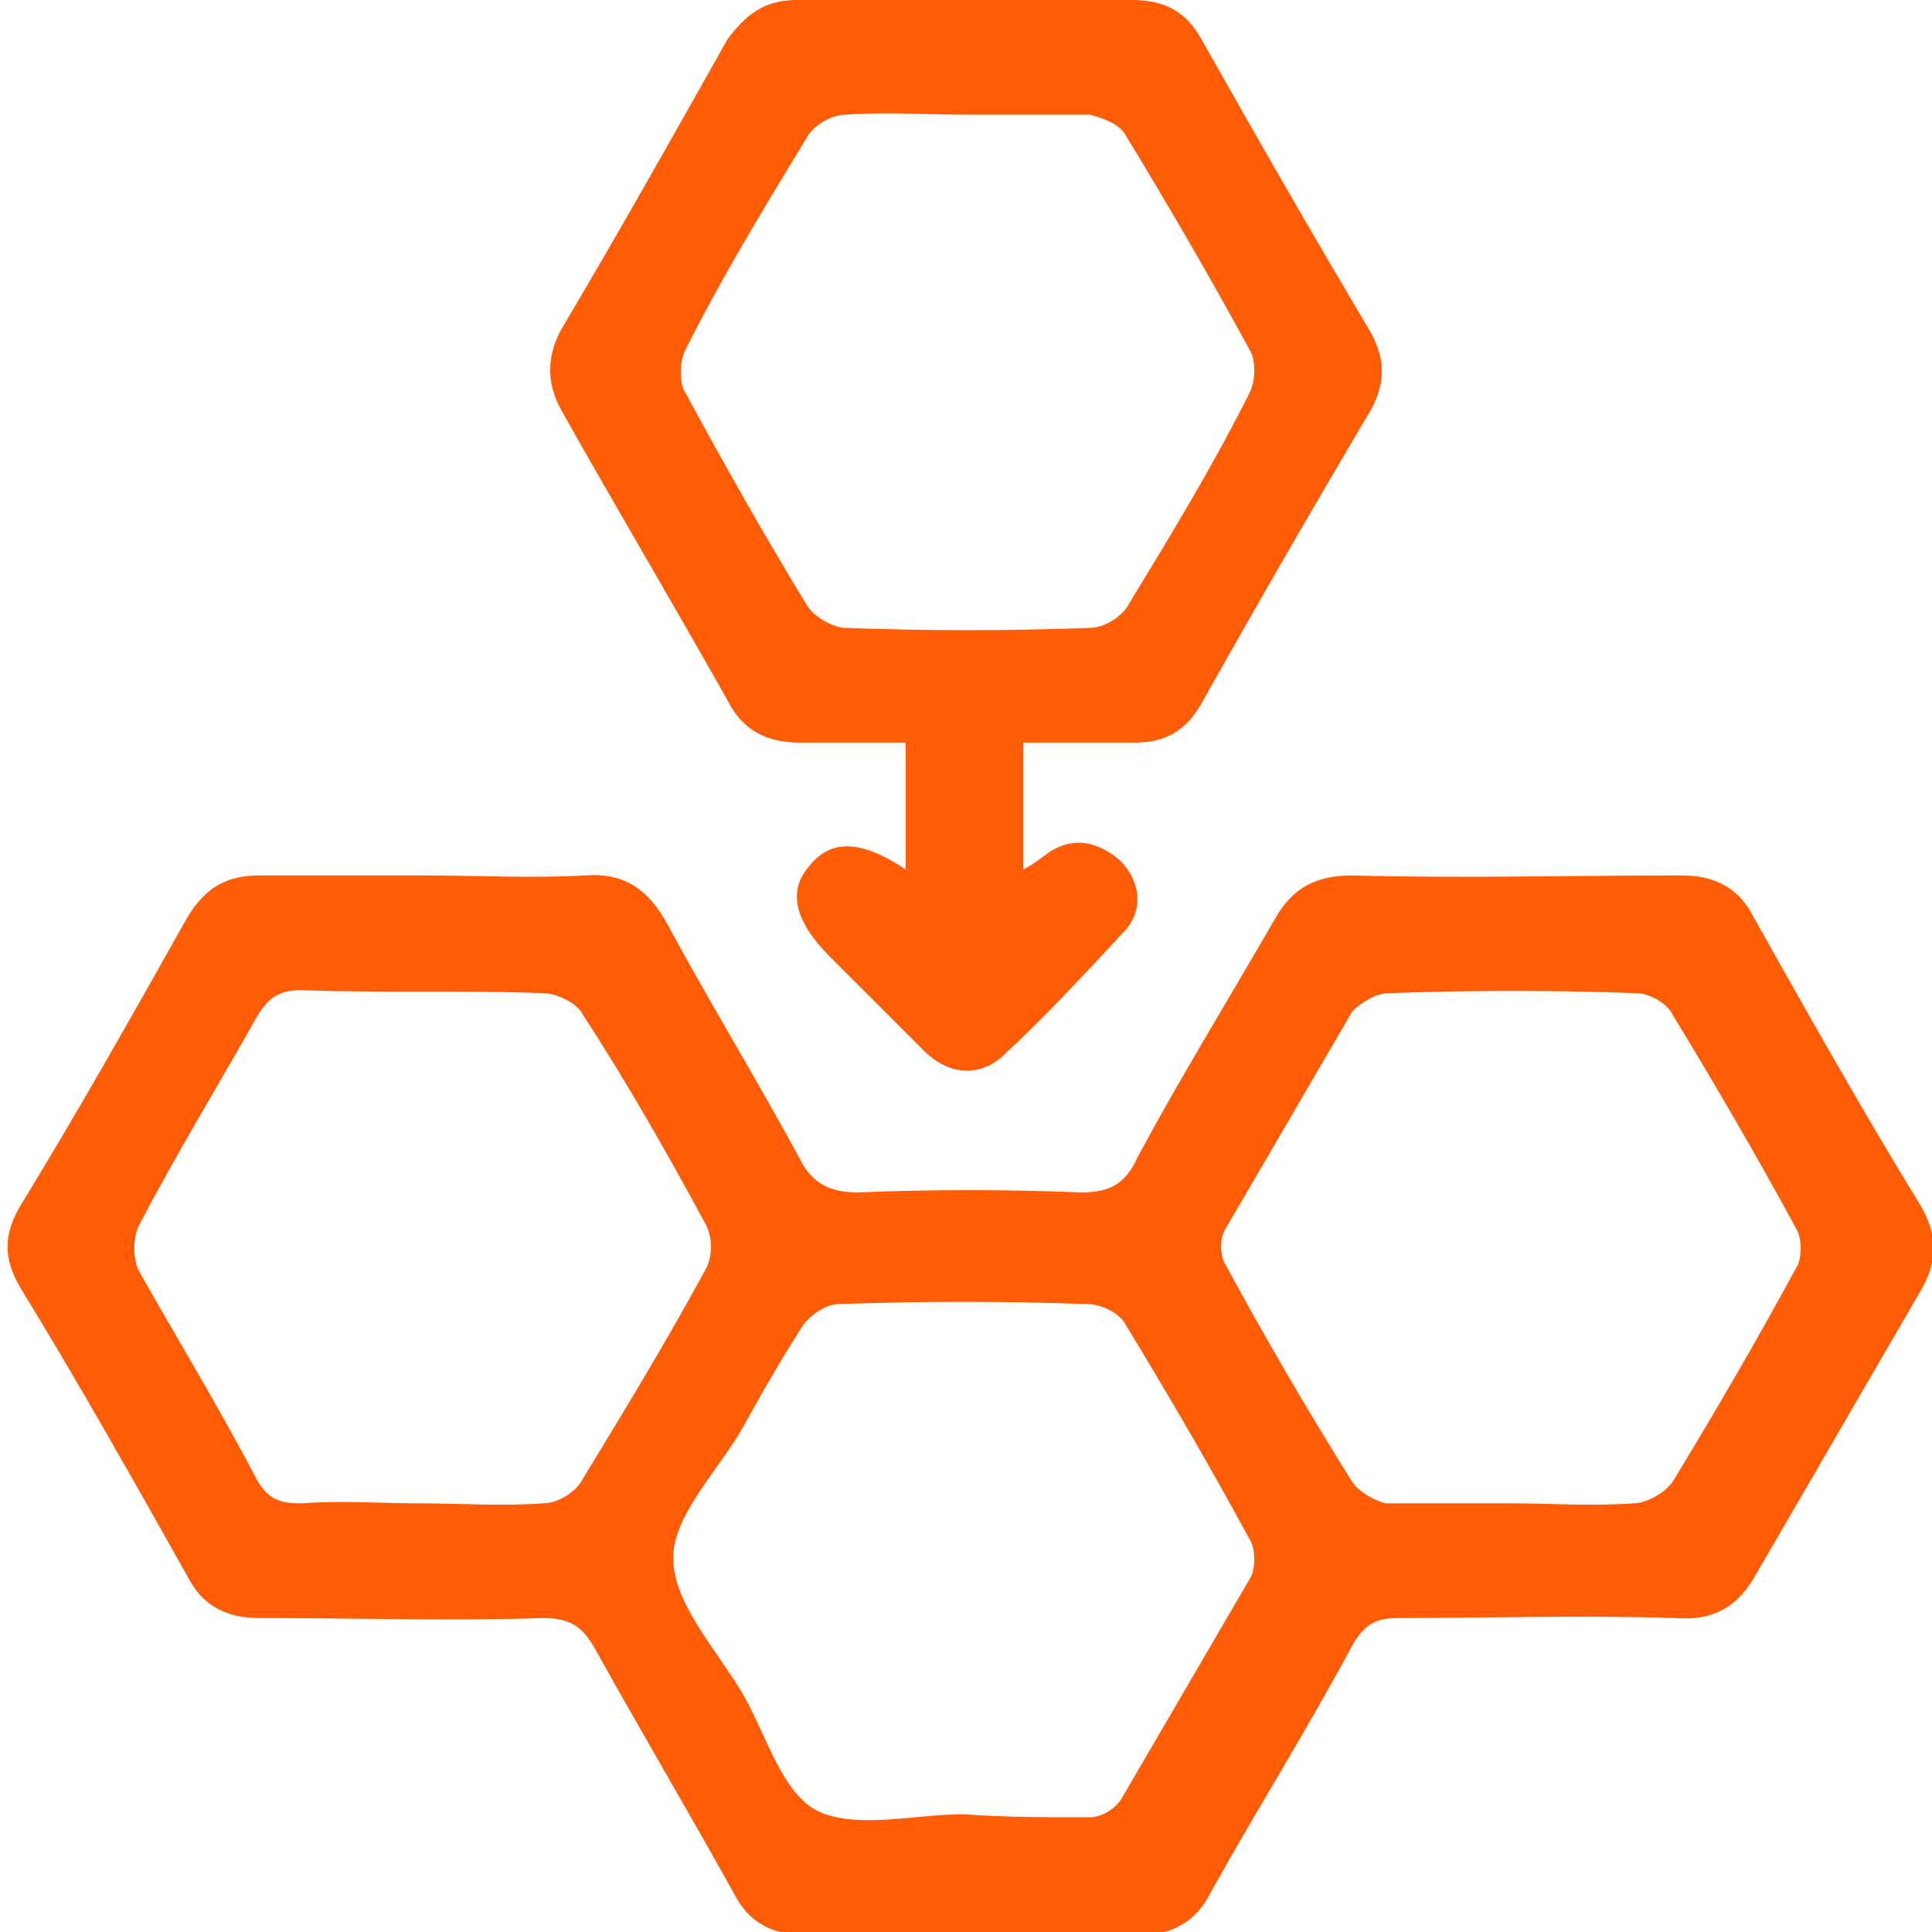
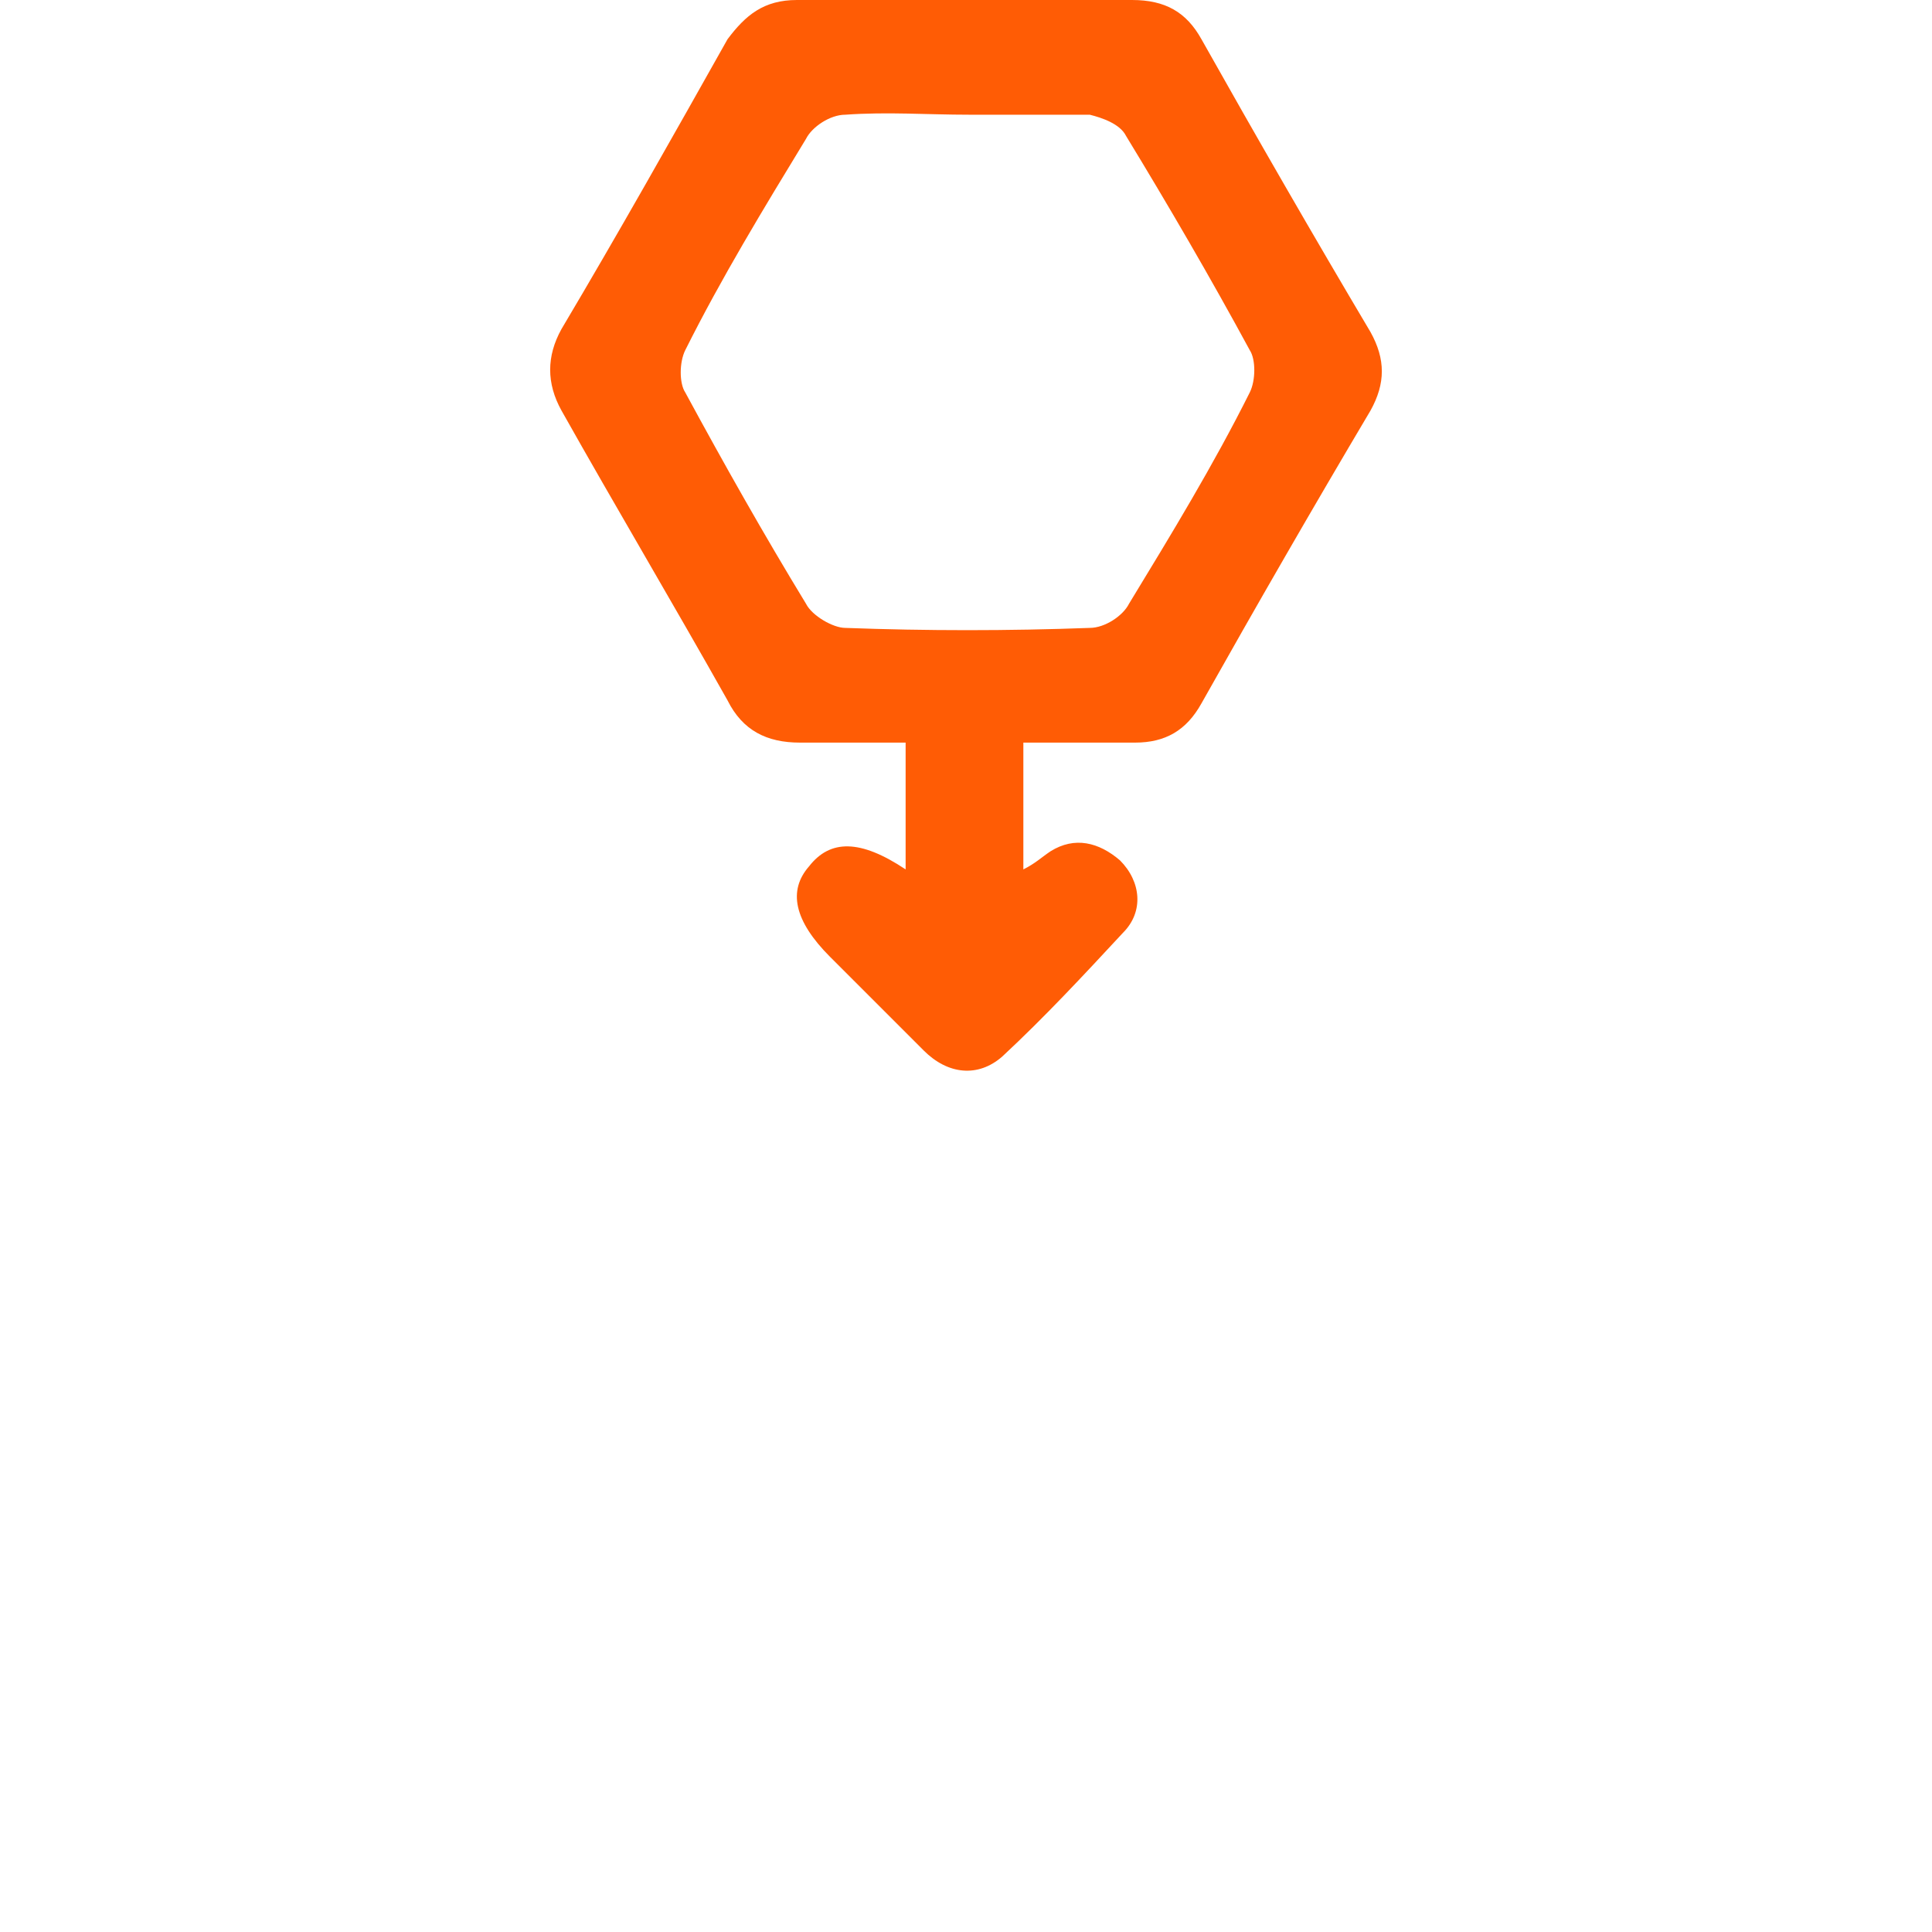
<svg xmlns="http://www.w3.org/2000/svg" version="1.1" id="Layer_1" x="0px" y="0px" width="64px" height="64px" viewBox="0 0 64 64" style="enable-background:new 0 0 64 64;" xml:space="preserve">
  <style type="text/css">
	.st0{fill:#FF5C05;}
	.st1{fill:#1952A4;}
</style>
  <g>
-     <path class="st0" d="M14,29c1.8,0,3.6,0.1,5.4,0c1.3-0.1,2.1,0.5,2.7,1.6c1.4,2.6,3,5.2,4.4,7.8c0.4,0.8,1,1.1,1.9,1.1   c2.5-0.1,4.9-0.1,7.4,0c1,0,1.5-0.3,1.9-1.2c1.4-2.6,3-5.2,4.5-7.8c0.6-1.1,1.4-1.5,2.6-1.5c3.6,0.1,7.2,0,10.9,0   c1.1,0,1.9,0.4,2.4,1.4c1.8,3.2,3.6,6.4,5.5,9.5c0.6,1,0.6,1.9,0,2.9c-1.8,3.1-3.6,6.2-5.4,9.3c-0.6,1.1-1.4,1.6-2.7,1.5   c-3.1-0.1-6.2,0-9.2,0c-0.7,0-1.1,0.2-1.5,0.9c-1.5,2.8-3.2,5.5-4.7,8.2c-0.5,1-1.3,1.4-2.4,1.4c-3.7,0-7.3,0-11,0   c-1.1,0-1.9-0.4-2.4-1.4c-1.5-2.7-3.1-5.4-4.6-8.1c-0.4-0.7-0.8-1-1.7-1c-3.1,0.1-6.2,0-9.4,0c-1.1,0-1.9-0.4-2.4-1.4   c-1.8-3.2-3.6-6.4-5.5-9.5c-0.6-1-0.6-1.8,0-2.8c1.9-3.1,3.7-6.3,5.5-9.5c0.6-1,1.3-1.4,2.4-1.4C10.3,29,12.1,29,14,29z M31.9,60.1   C31.9,60.1,31.9,60.2,31.9,60.1c1.4,0.1,2.8,0.1,4.2,0.1c0.4,0,0.9-0.3,1.1-0.7c1.4-2.4,2.8-4.8,4.2-7.2c0.2-0.3,0.2-1,0-1.3   c-1.3-2.4-2.7-4.8-4.1-7.1c-0.2-0.4-0.8-0.7-1.3-0.7c-2.7-0.1-5.5-0.1-8.2,0c-0.4,0-0.9,0.3-1.2,0.7c-0.7,1.1-1.4,2.3-2,3.4   c-0.8,1.4-2.3,2.9-2.3,4.3c0,1.5,1.4,3,2.3,4.5c0.8,1.4,1.3,3.3,2.5,3.9C28.4,60.6,30.3,60.1,31.9,60.1z M13.9,49.8   c1.4,0,2.7,0.1,4.1,0c0.5,0,1.1-0.4,1.3-0.8c1.4-2.3,2.8-4.6,4.1-7c0.2-0.4,0.2-1,0-1.4c-1.3-2.4-2.6-4.7-4.1-7   c-0.2-0.4-0.9-0.7-1.3-0.7c-2.7-0.1-5.3,0-8-0.1c-0.7,0-1.1,0.2-1.5,0.9c-1.3,2.3-2.7,4.6-3.9,6.9c-0.2,0.4-0.2,1.1,0,1.5   c1.3,2.3,2.7,4.6,3.9,6.9c0.4,0.7,0.8,0.8,1.5,0.8C11.3,49.7,12.6,49.8,13.9,49.8z M50,49.8c1.4,0,2.7,0.1,4.1,0   c0.4,0,1-0.3,1.3-0.7c1.4-2.3,2.8-4.7,4.1-7.1c0.2-0.3,0.2-1,0-1.3c-1.3-2.4-2.7-4.8-4.1-7.1c-0.2-0.4-0.8-0.7-1.2-0.7   c-2.7-0.1-5.5-0.1-8.2,0c-0.4,0-0.9,0.3-1.2,0.6c-1.4,2.4-2.8,4.8-4.2,7.2c-0.2,0.3-0.2,0.9,0,1.2c1.3,2.4,2.7,4.8,4.2,7.2   c0.2,0.3,0.7,0.6,1.1,0.7C47.2,49.8,48.6,49.8,50,49.8z" />
    <path class="st0" d="M33.9,24.6c0,1.5,0,2.8,0,4.2c0.4-0.2,0.6-0.4,0.9-0.6c0.8-0.5,1.6-0.3,2.3,0.3c0.7,0.7,0.8,1.7,0.1,2.4   c-1.3,1.4-2.6,2.8-4,4.1c-0.8,0.7-1.8,0.6-2.6-0.2c-1-1-2.1-2.1-3.1-3.1c-1.2-1.2-1.4-2.2-0.7-3c0.7-0.9,1.7-0.9,3.2,0.1   c0-1.4,0-2.7,0-4.2c-1.2,0-2.3,0-3.5,0c-1.1,0-1.9-0.4-2.4-1.4c-1.8-3.2-3.7-6.4-5.5-9.6c-0.5-0.9-0.5-1.8,0-2.7   c1.9-3.2,3.7-6.4,5.5-9.6C24.7,0.5,25.3,0,26.4,0c3.7,0,7.4,0,11.1,0c1.1,0,1.8,0.4,2.3,1.3c1.8,3.2,3.7,6.5,5.6,9.7   c0.5,0.9,0.5,1.7,0,2.6c-1.9,3.2-3.8,6.5-5.6,9.7c-0.5,0.9-1.2,1.3-2.2,1.3C36.5,24.6,35.3,24.6,33.9,24.6z M32.1,3.8   c-1.4,0-2.7-0.1-4.1,0c-0.5,0-1.1,0.4-1.3,0.8c-1.4,2.3-2.8,4.6-4,7c-0.2,0.4-0.2,1.1,0,1.4c1.3,2.4,2.6,4.7,4,7   c0.2,0.4,0.9,0.8,1.3,0.8c2.7,0.1,5.4,0.1,8.1,0c0.5,0,1.1-0.4,1.3-0.8c1.4-2.3,2.8-4.6,4-7c0.2-0.4,0.2-1.1,0-1.4   c-1.3-2.4-2.7-4.8-4.1-7.1c-0.2-0.4-0.8-0.6-1.2-0.7C34.7,3.8,33.4,3.8,32.1,3.8z" />
  </g>
</svg>